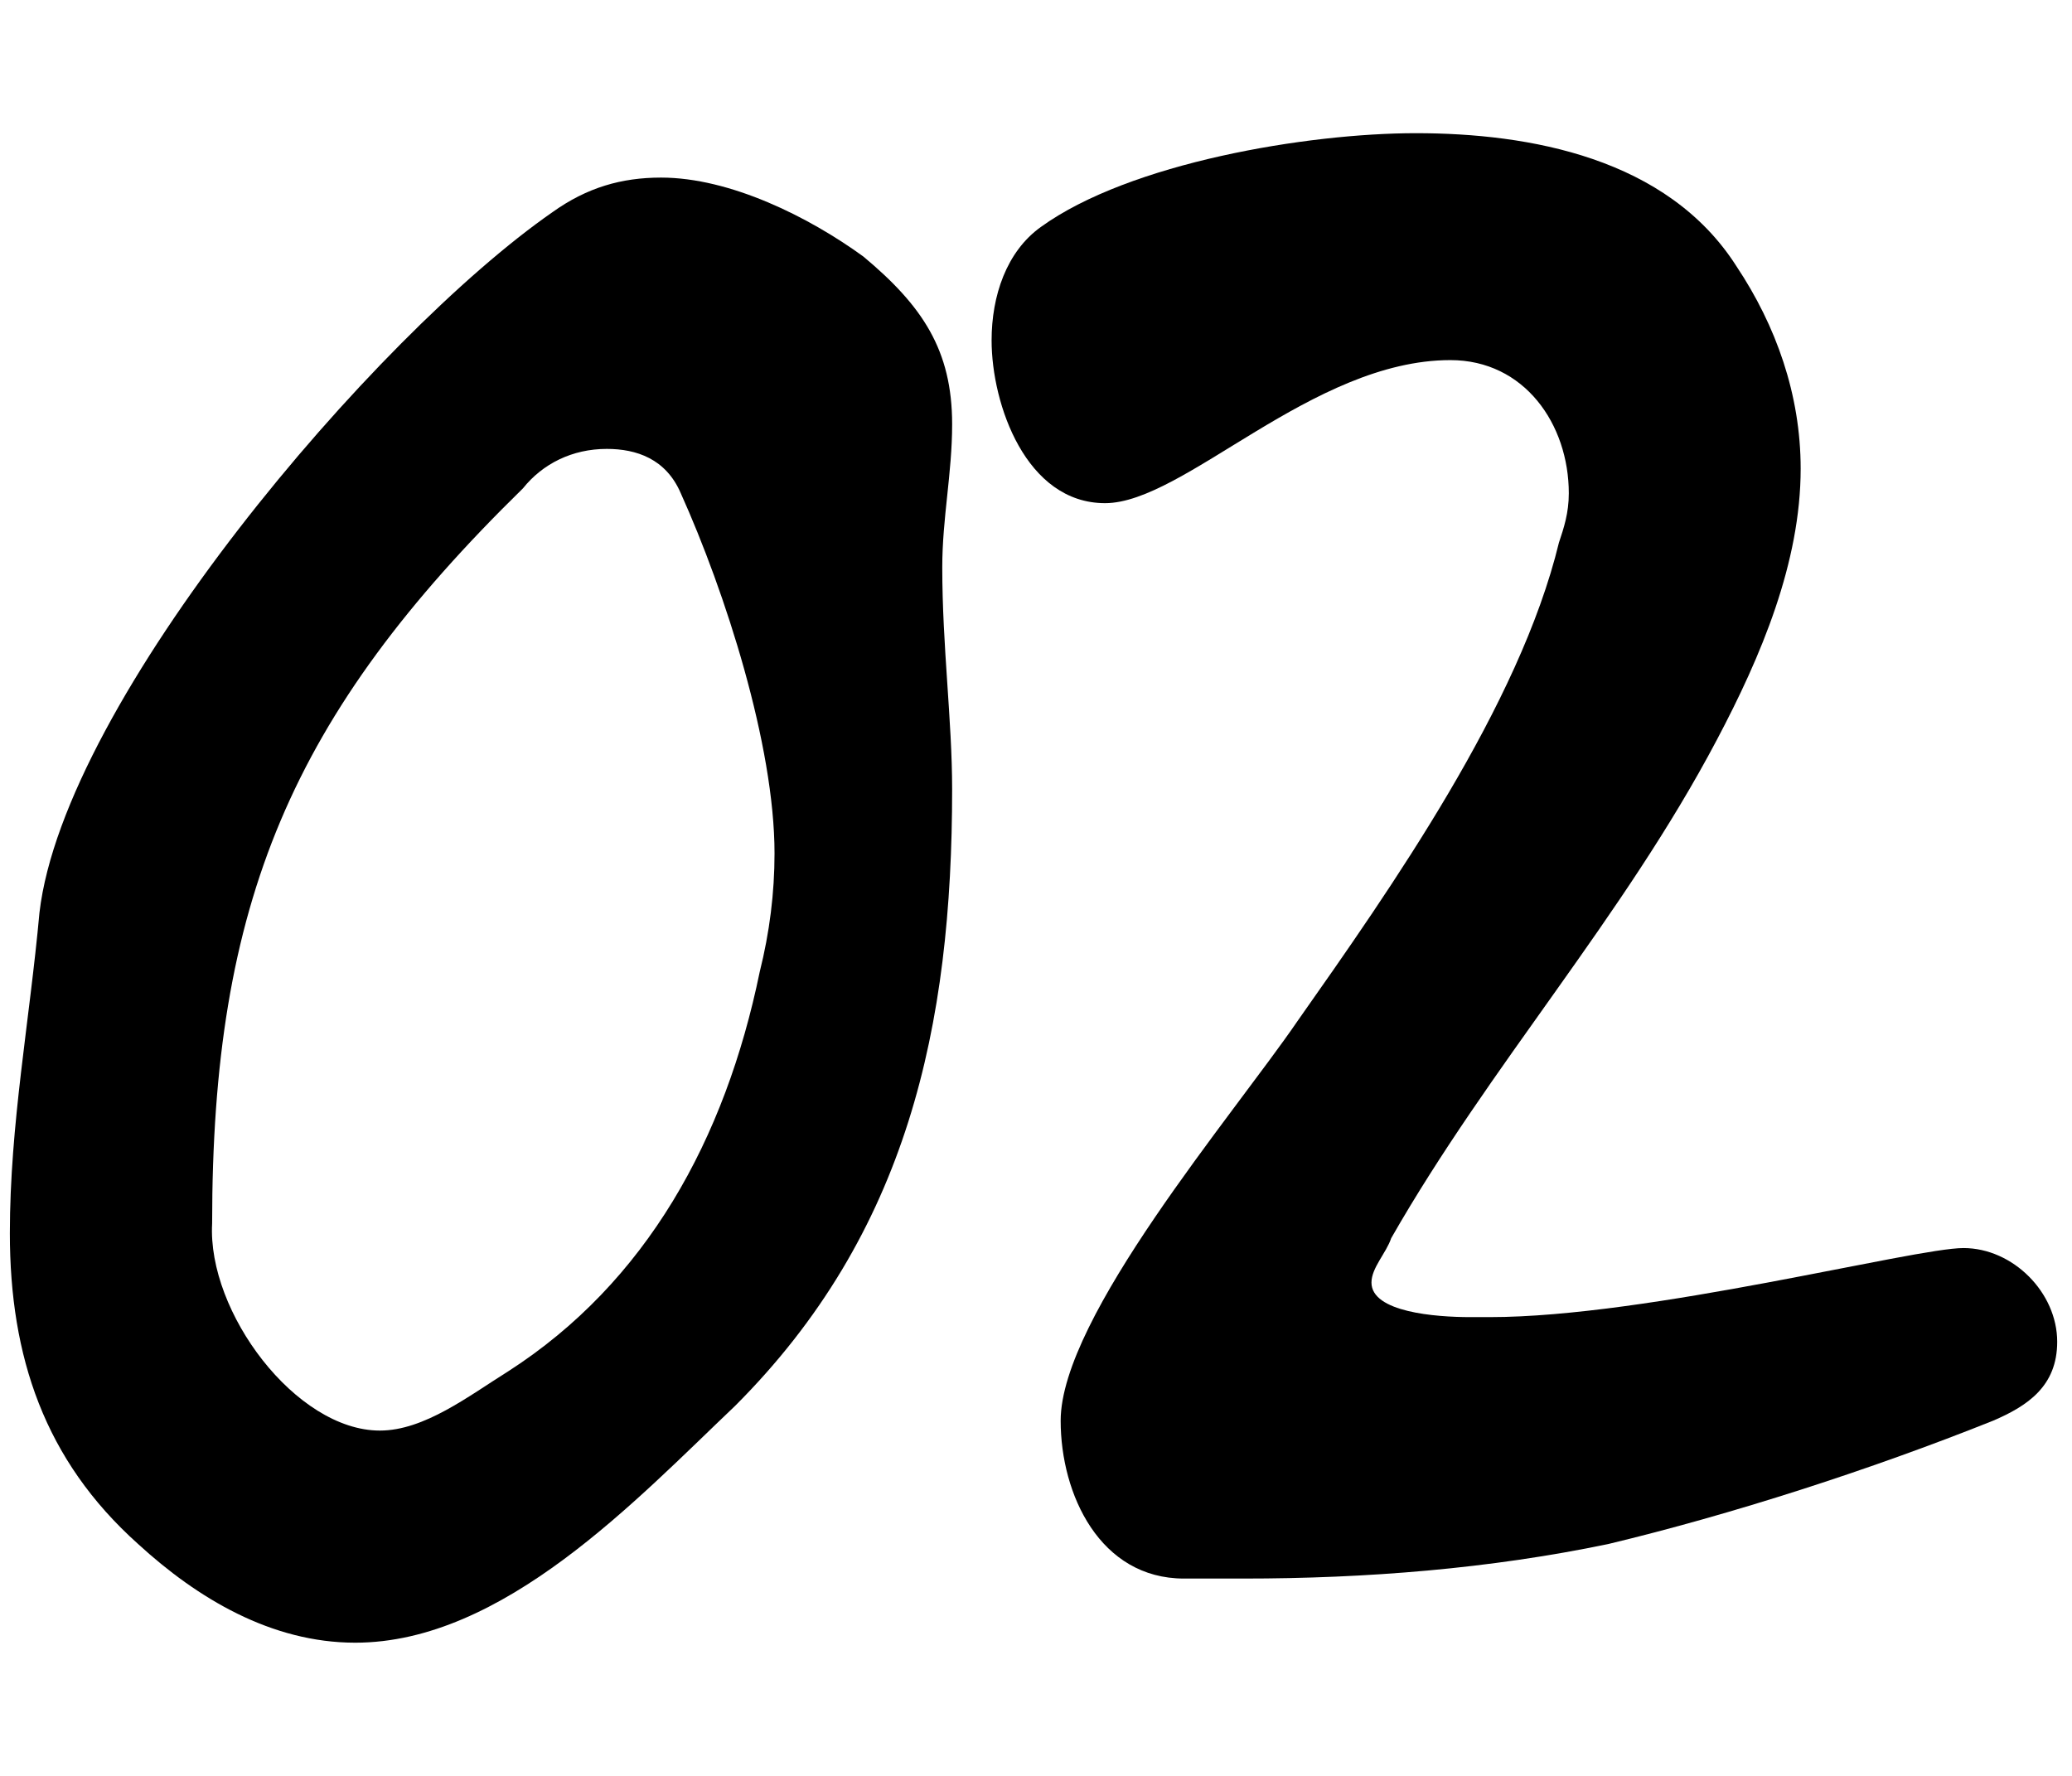
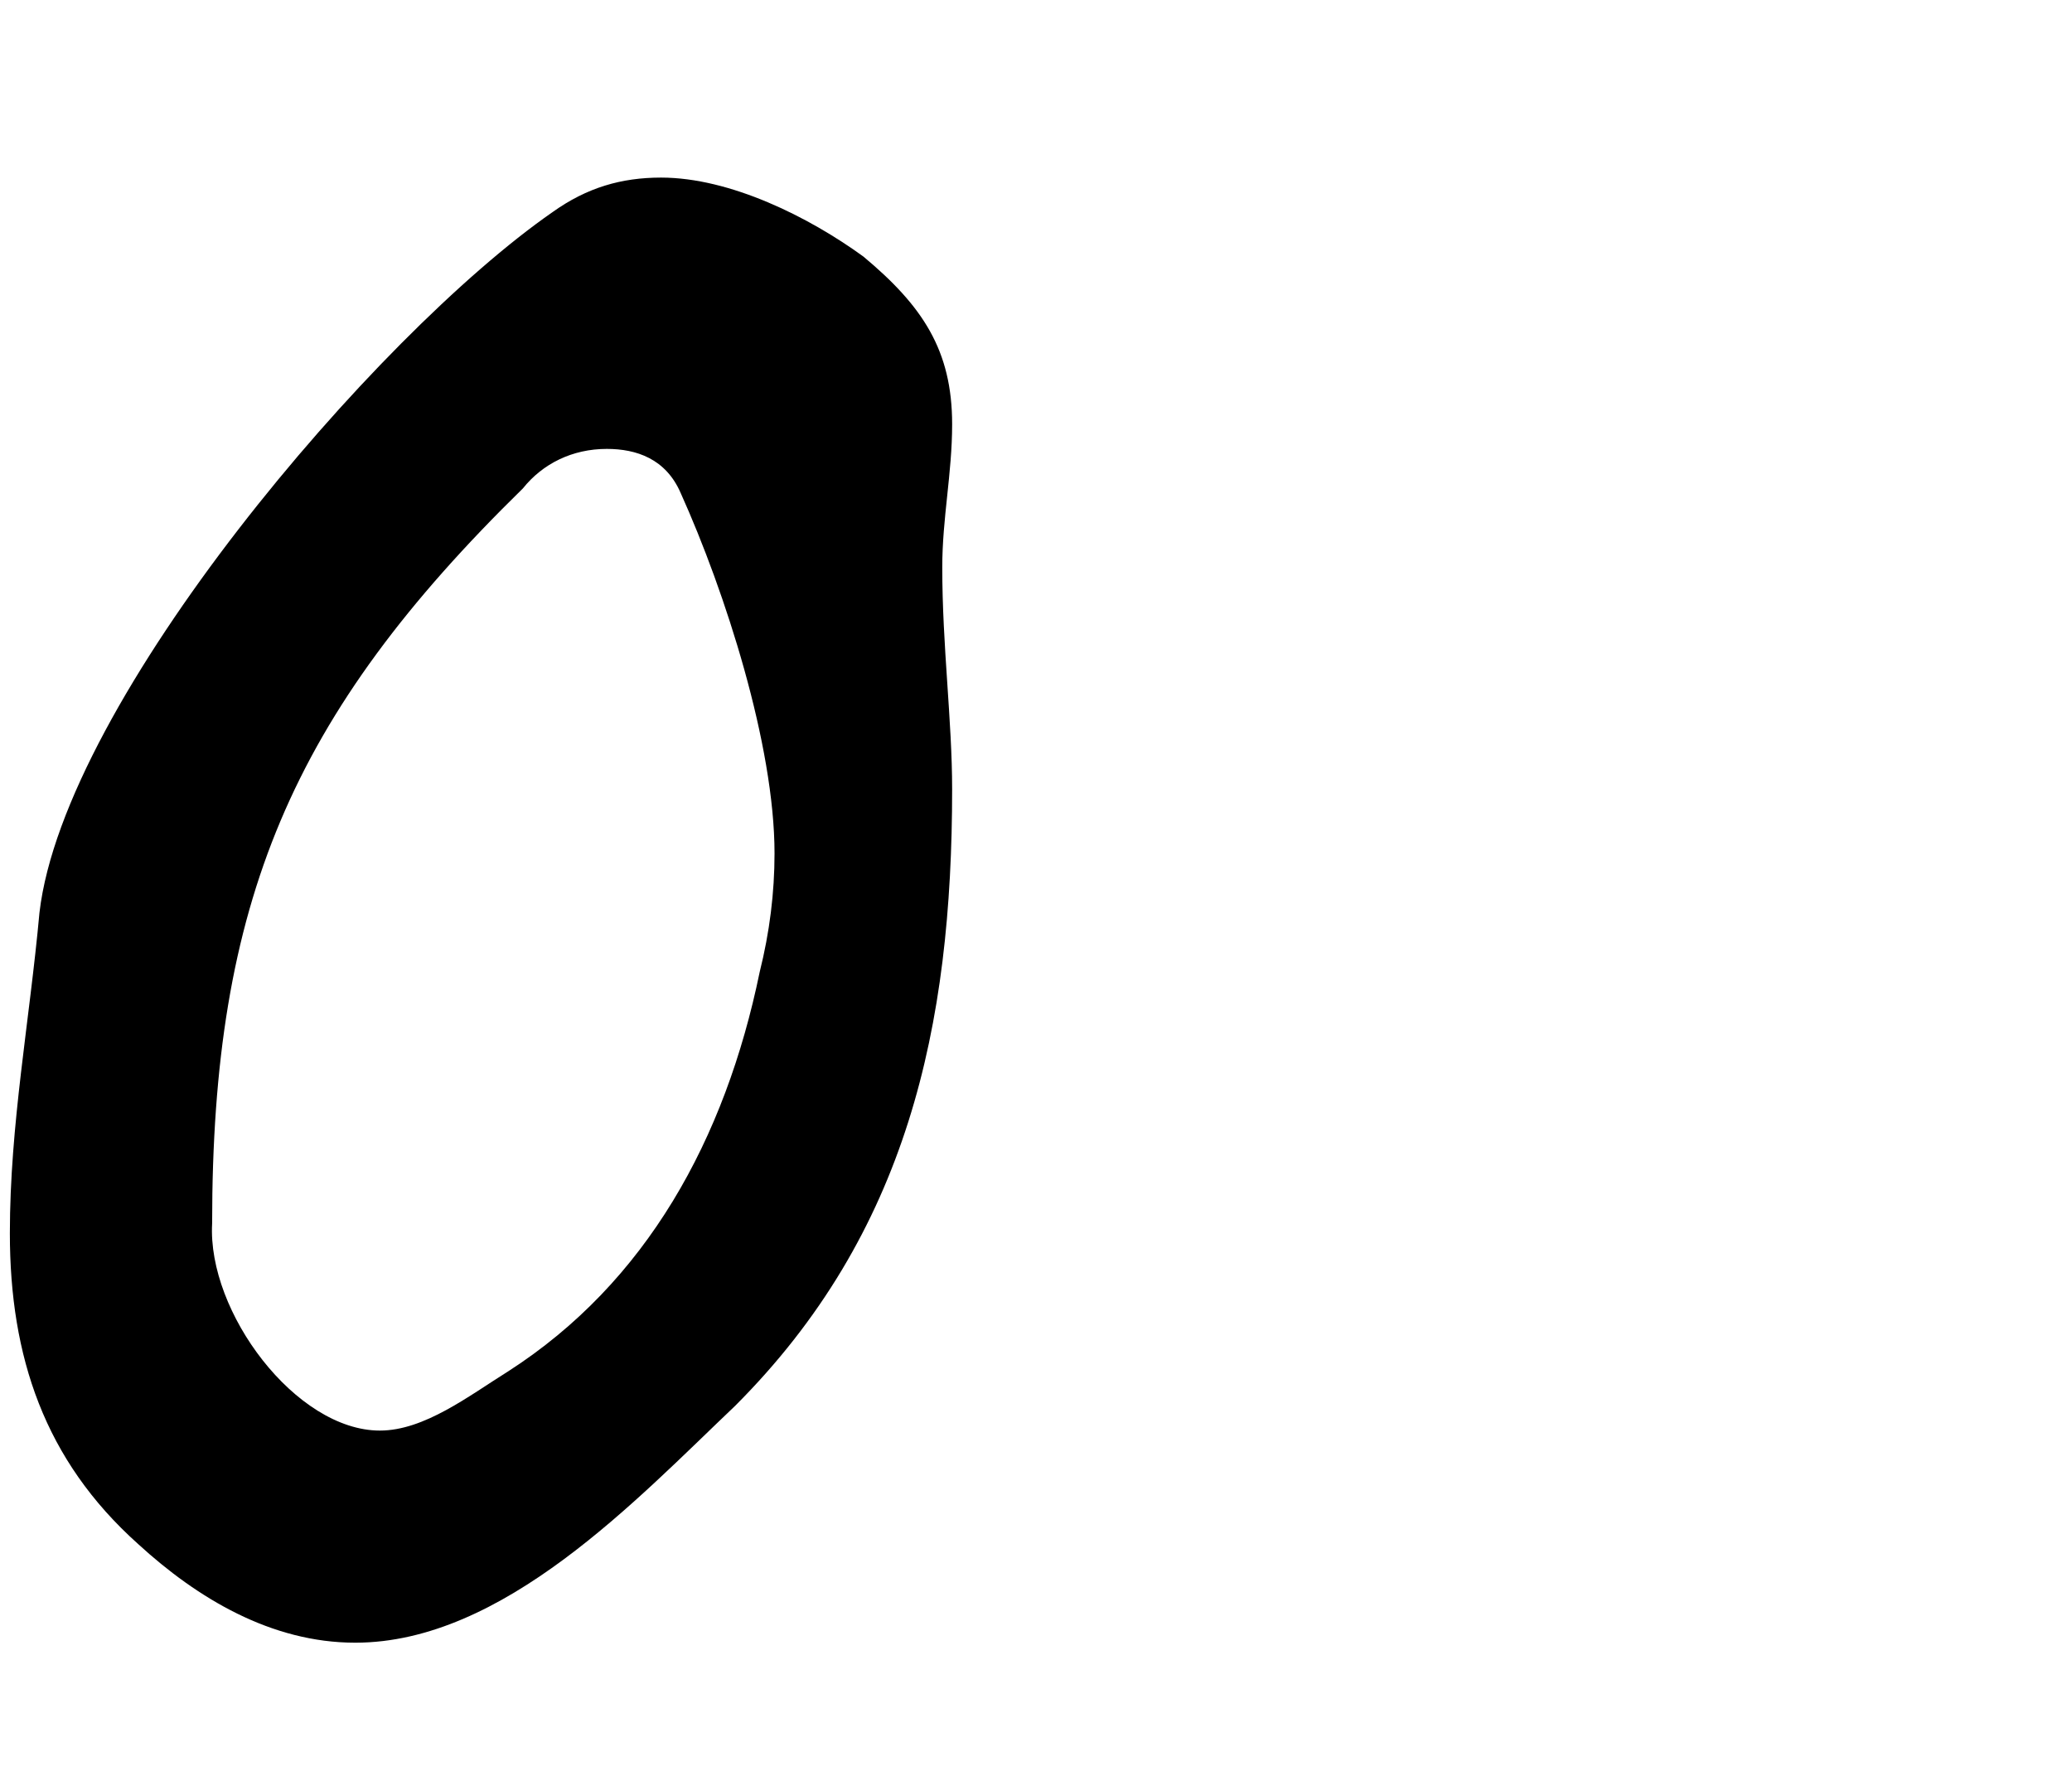
<svg xmlns="http://www.w3.org/2000/svg" version="1.1" id="_デザイン" x="0px" y="0px" viewBox="0 0 42 36" style="enable-background:new 0 0 42 36;" xml:space="preserve">
  <path d="M19.3,16c0,4.8-0.9,9-4.4,12.5c-2,1.9-4.7,4.8-7.7,4.8c-1.7,0-3.2-0.9-4.4-2c-1.9-1.7-2.6-3.8-2.6-6.3  c0-2.2,0.4-4.3,0.6-6.5C1.3,14.2,7.6,6.8,11.2,4.3c0.7-0.5,1.4-0.7,2.2-0.7c1.4,0,3,0.8,4.1,1.6c1.2,1,1.8,1.9,1.8,3.4  c0,1-0.2,1.9-0.2,2.9C19.1,13.1,19.3,14.6,19.3,16z M12.3,9.1c-0.7,0-1.3,0.3-1.7,0.8c-4.7,4.6-6.3,8.4-6.3,14.9  C4.2,26.6,6,29,7.7,29c0.9,0,1.8-0.7,2.6-1.2c2.8-1.8,4.4-4.7,5.1-8.1c0.2-0.8,0.3-1.6,0.3-2.4c0-2.2-1-5.3-1.9-7.3  C13.5,9.3,12.9,9.1,12.3,9.1L12.3,9.1z" />
-   <path d="M32.6,31.3c-2.4,0.5-4.9,0.7-7.4,0.7H24c-1.7,0-2.5-1.7-2.5-3.2c0-2.1,3.5-6.2,4.8-8.1c1.9-2.7,4.5-6.4,5.3-9.7  c0.1-0.3,0.2-0.6,0.2-1c0-1.4-0.9-2.7-2.4-2.7c-2.8,0-5.4,2.9-7,2.9s-2.3-2-2.3-3.3c0-0.9,0.3-1.8,1-2.3c1.8-1.3,5.4-1.9,7.6-1.9  c2.3,0,5.1,0.5,6.5,2.7C36,6.6,36.5,8,36.5,9.5c0,1.9-0.8,3.8-1.7,5.5c-1.9,3.6-4.6,6.6-6.6,10.1c-0.1,0.3-0.4,0.6-0.4,0.9  c0,0.6,1.3,0.7,2,0.7h0.4c3.2,0,8.6-1.4,9.6-1.4s1.9,0.9,1.9,1.9c0,0.9-0.6,1.3-1.3,1.6C37.9,29.8,35.1,30.7,32.6,31.3L32.6,31.3z" />
</svg>